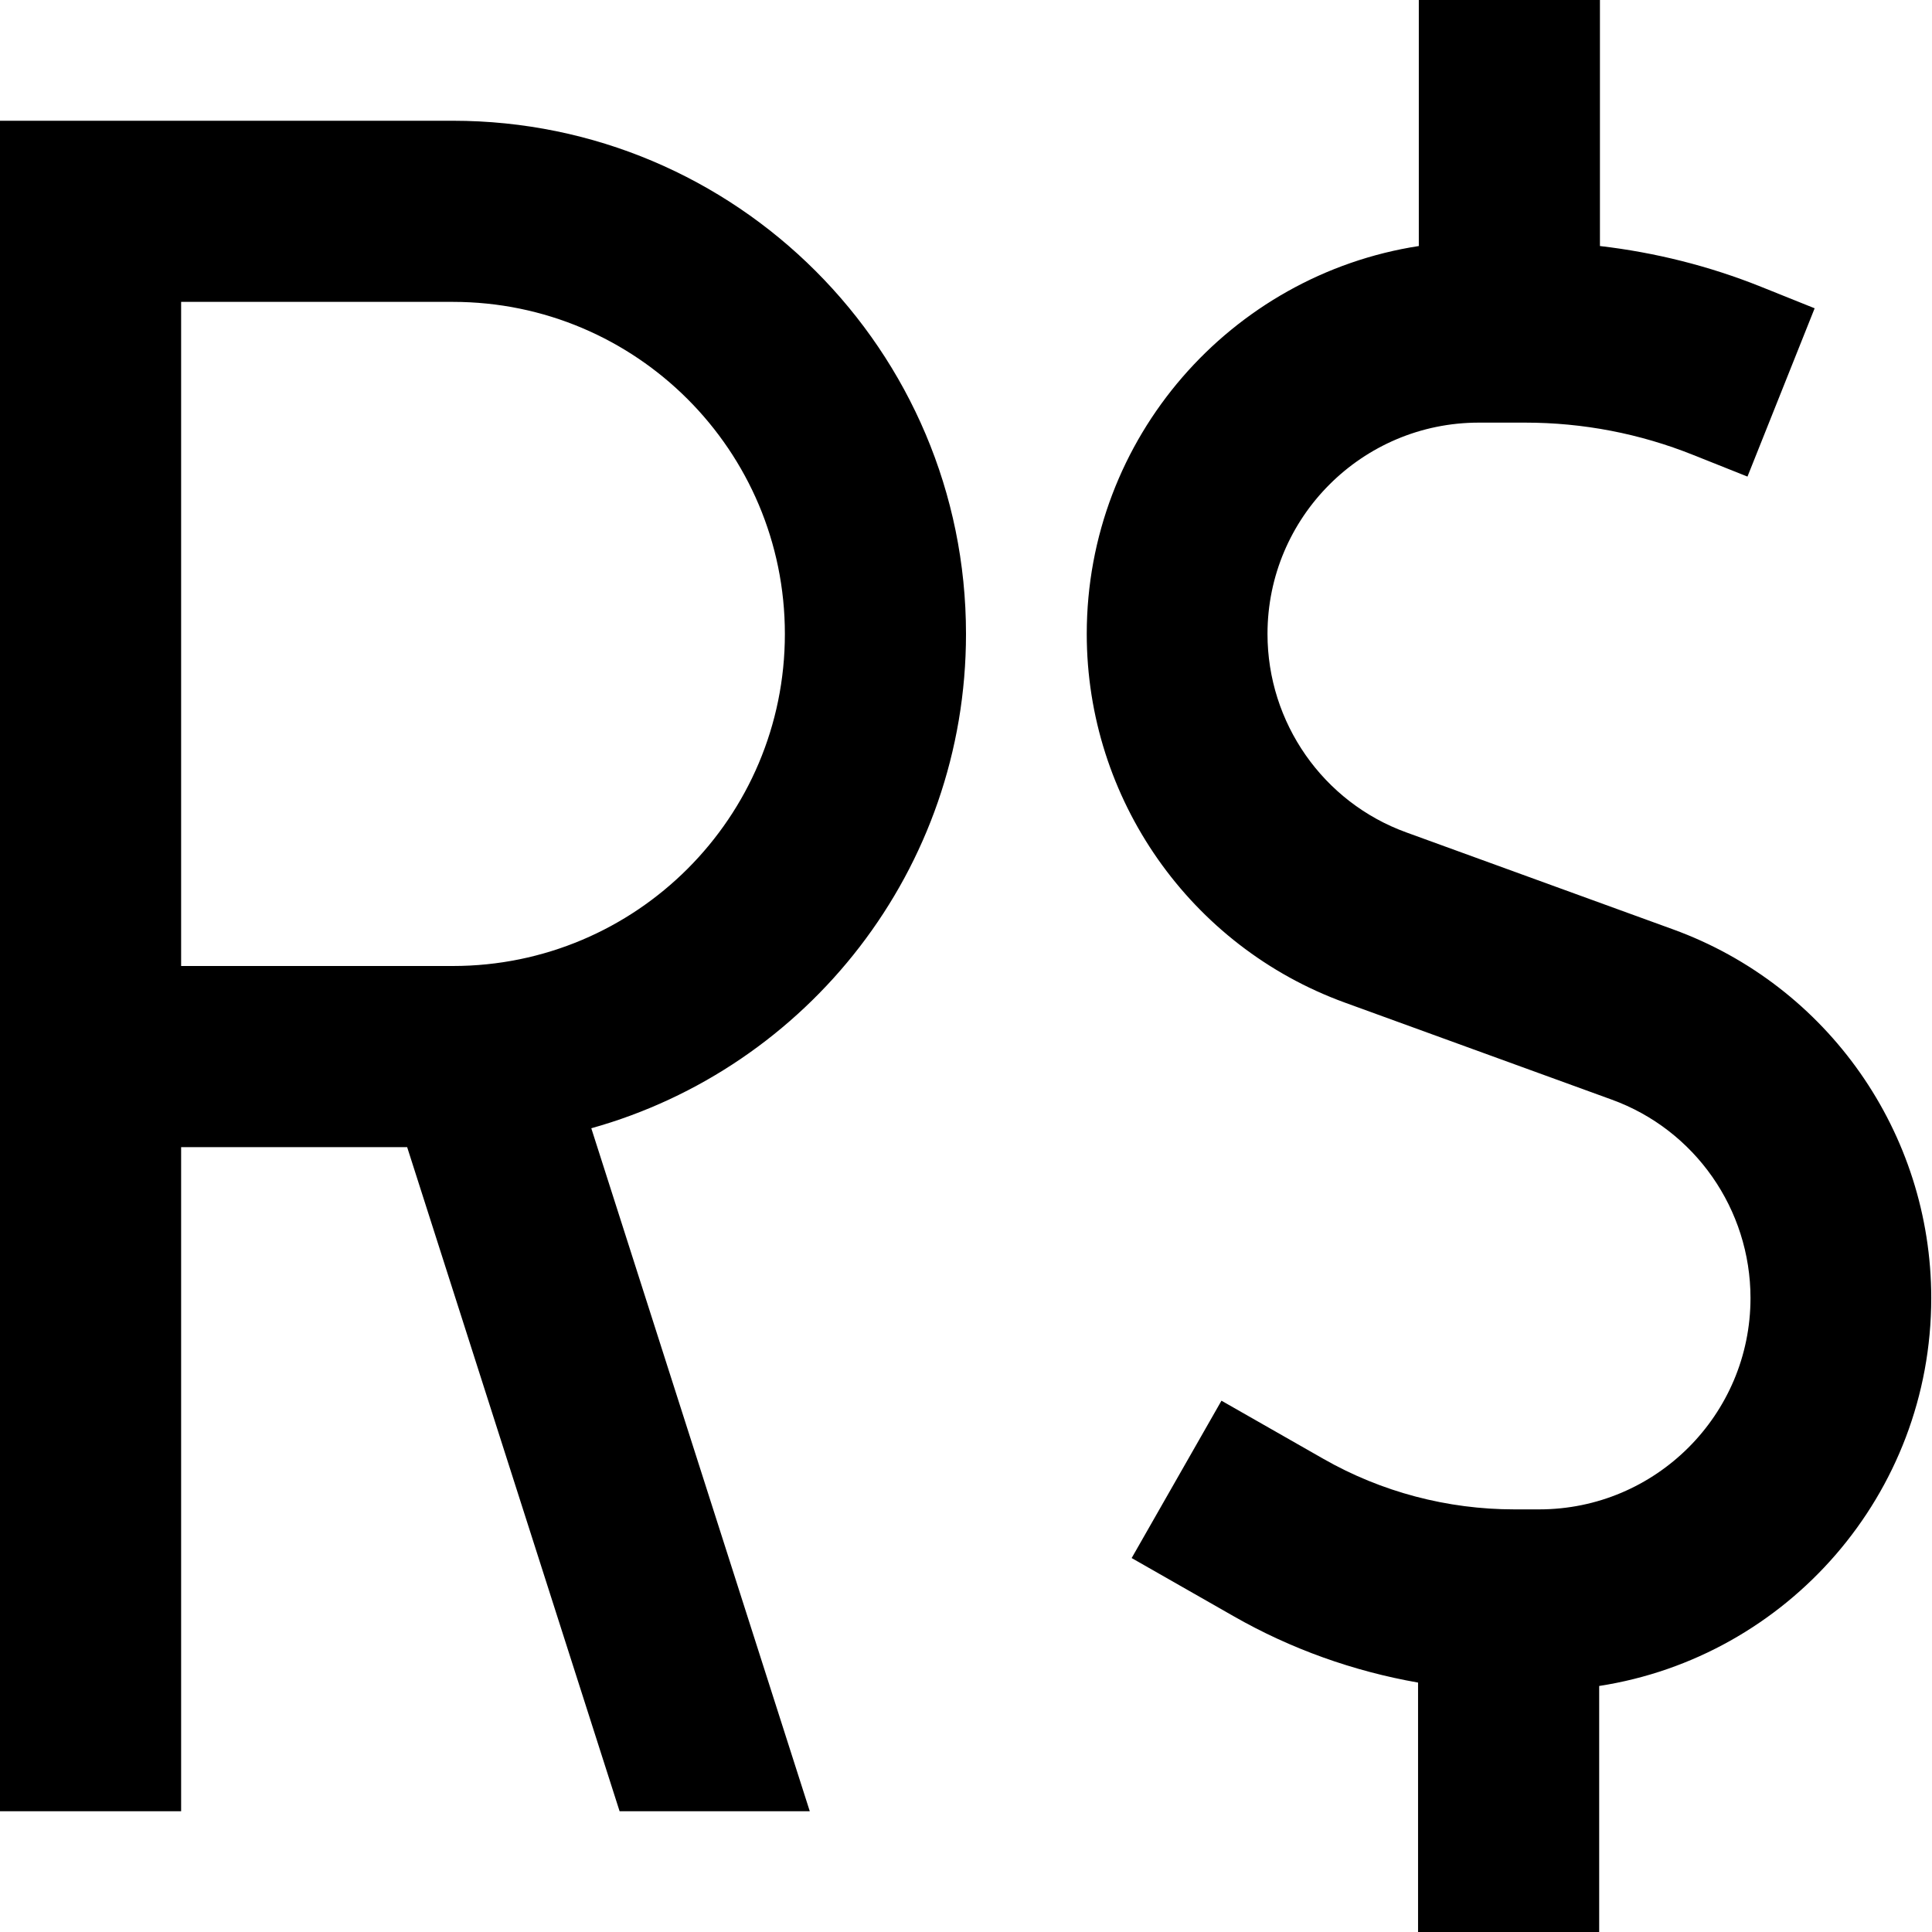
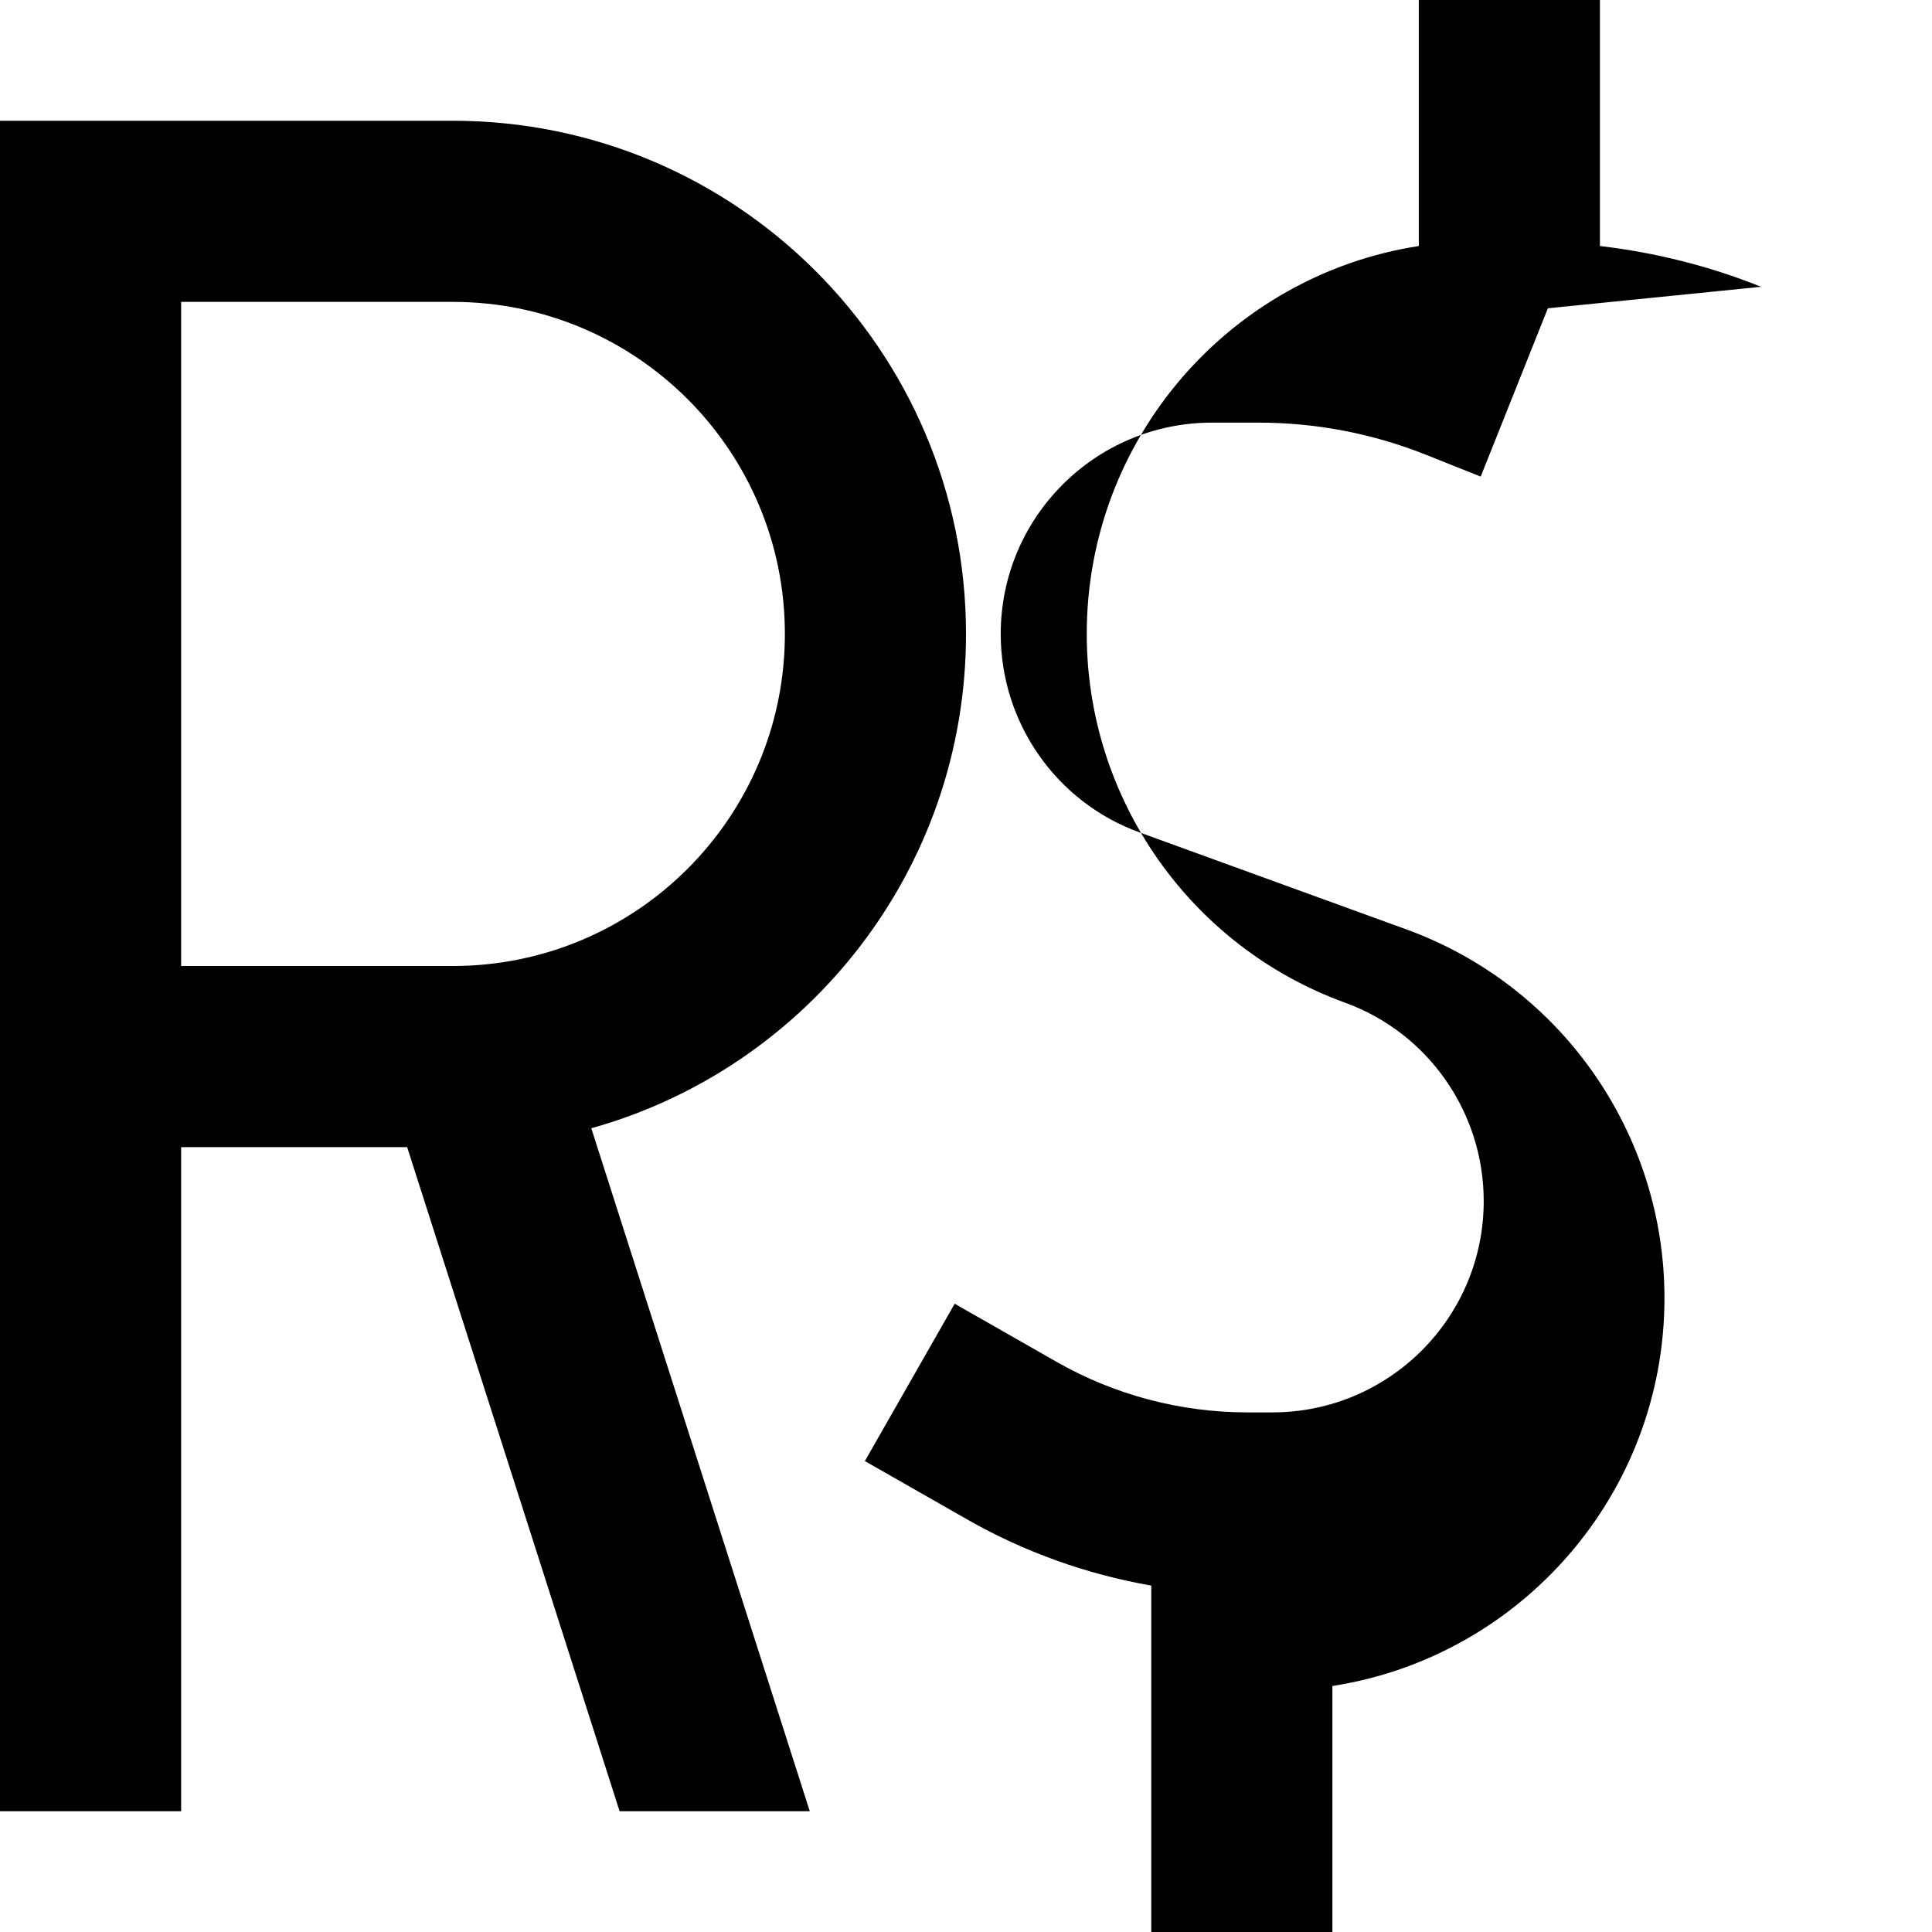
<svg xmlns="http://www.w3.org/2000/svg" viewBox="0 0 512 512">
-   <path d="M424 24V0H376V24 65.2C326.2 72.9 288 116 288 168c0 43.7 27.4 82.8 68.4 97.7l70.7 25.7c22.1 8 36.8 29.1 36.8 52.6c0 30.9-25.1 56-56 56h-6.6c-17.7 0-35.2-4.6-50.6-13.4l-27-15.4-23.8 41.7 27 15.4c15.2 8.7 31.8 14.6 48.9 17.6V488v24h48V488 446.8c49.8-7.7 88-50.8 88-102.8c0-43.7-27.4-82.8-68.4-97.7l-70.7-25.7c-22.1-8-36.8-29.1-36.8-52.6c0-30.9 25.1-56 56-56h12.3c15.3 0 30.4 2.9 44.6 8.6l14.3 5.7 17.8-44.6L466.7 76C453 70.5 438.6 66.9 424 65.2V24zM0 32V56 280 480H48V304h59.9l56.3 176h50.4L156.7 299C214 283 256 230.4 256 168c0-75.1-60.9-136-136-136H24 0zM48 256V80h72c48.6 0 88 39.4 88 88s-39.4 88-88 88H48z" />
+   <path d="M424 24V0H376V24 65.2C326.2 72.9 288 116 288 168c0 43.7 27.4 82.8 68.4 97.7c22.1 8 36.8 29.1 36.8 52.6c0 30.9-25.1 56-56 56h-6.6c-17.7 0-35.2-4.6-50.6-13.4l-27-15.4-23.8 41.7 27 15.4c15.2 8.7 31.8 14.6 48.9 17.6V488v24h48V488 446.8c49.8-7.7 88-50.8 88-102.8c0-43.7-27.4-82.8-68.4-97.7l-70.7-25.7c-22.1-8-36.8-29.1-36.8-52.6c0-30.9 25.1-56 56-56h12.3c15.3 0 30.4 2.9 44.6 8.6l14.3 5.7 17.8-44.6L466.7 76C453 70.5 438.6 66.9 424 65.2V24zM0 32V56 280 480H48V304h59.9l56.3 176h50.4L156.7 299C214 283 256 230.4 256 168c0-75.1-60.9-136-136-136H24 0zM48 256V80h72c48.6 0 88 39.4 88 88s-39.4 88-88 88H48z" />
</svg>